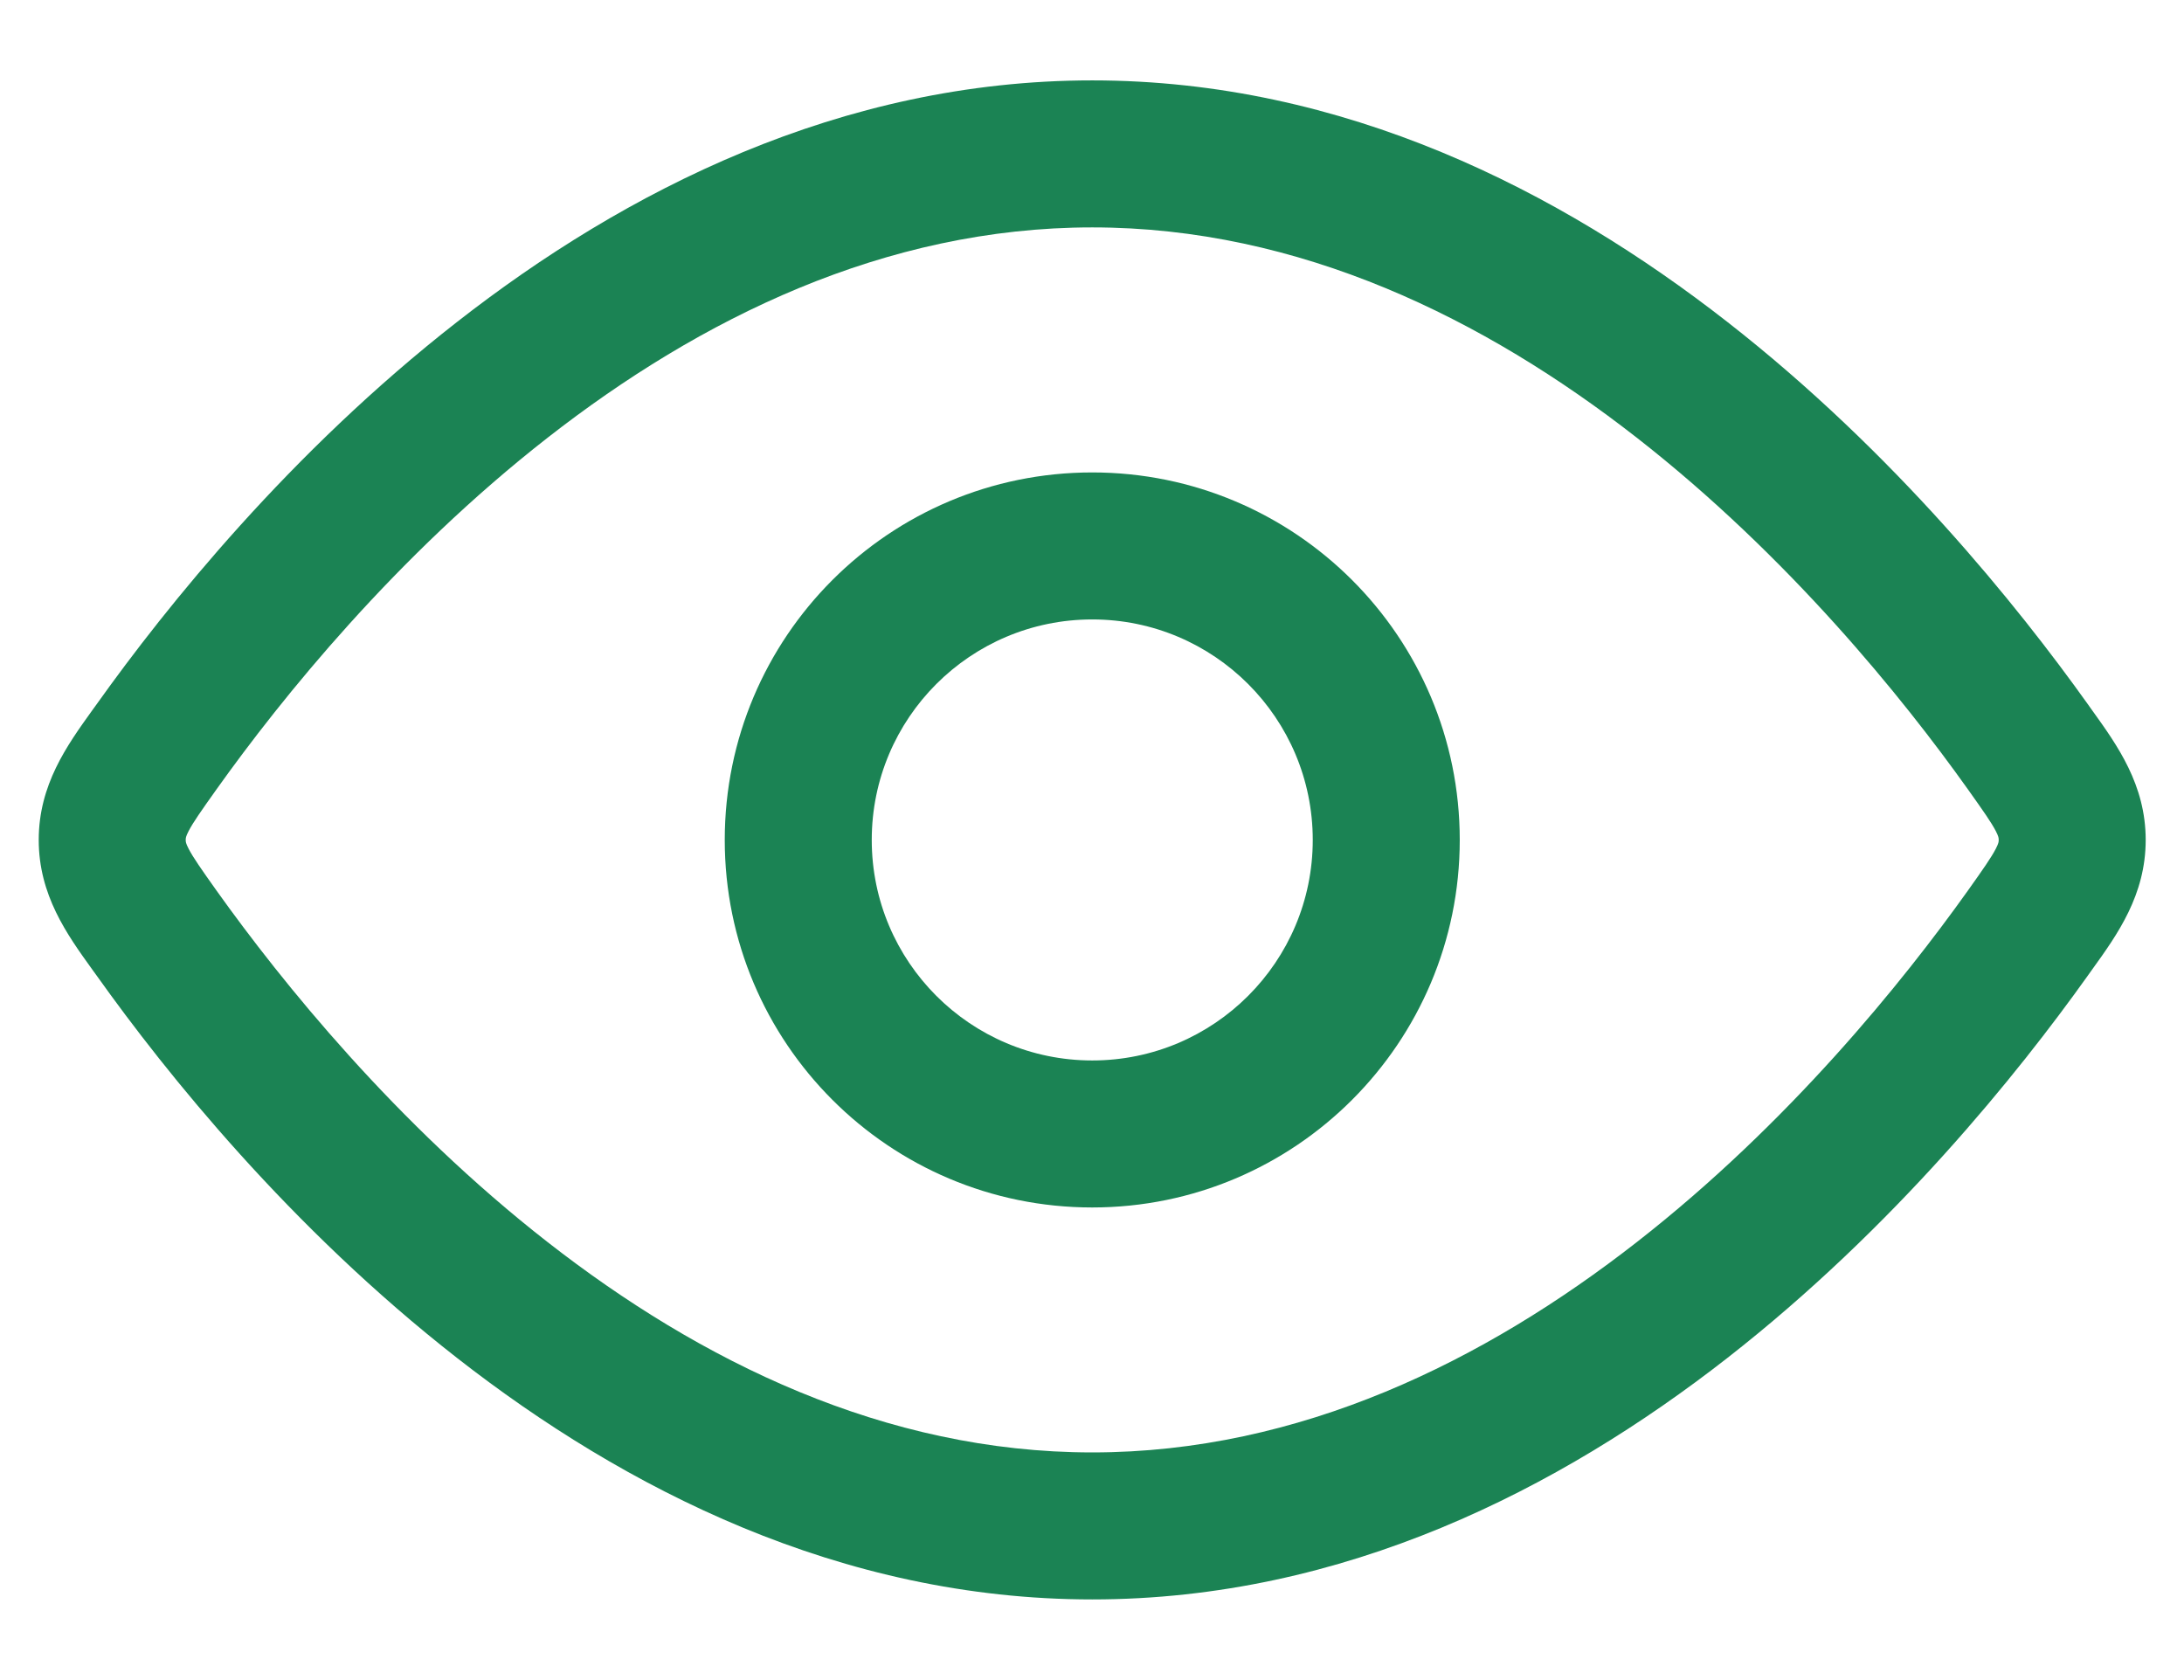
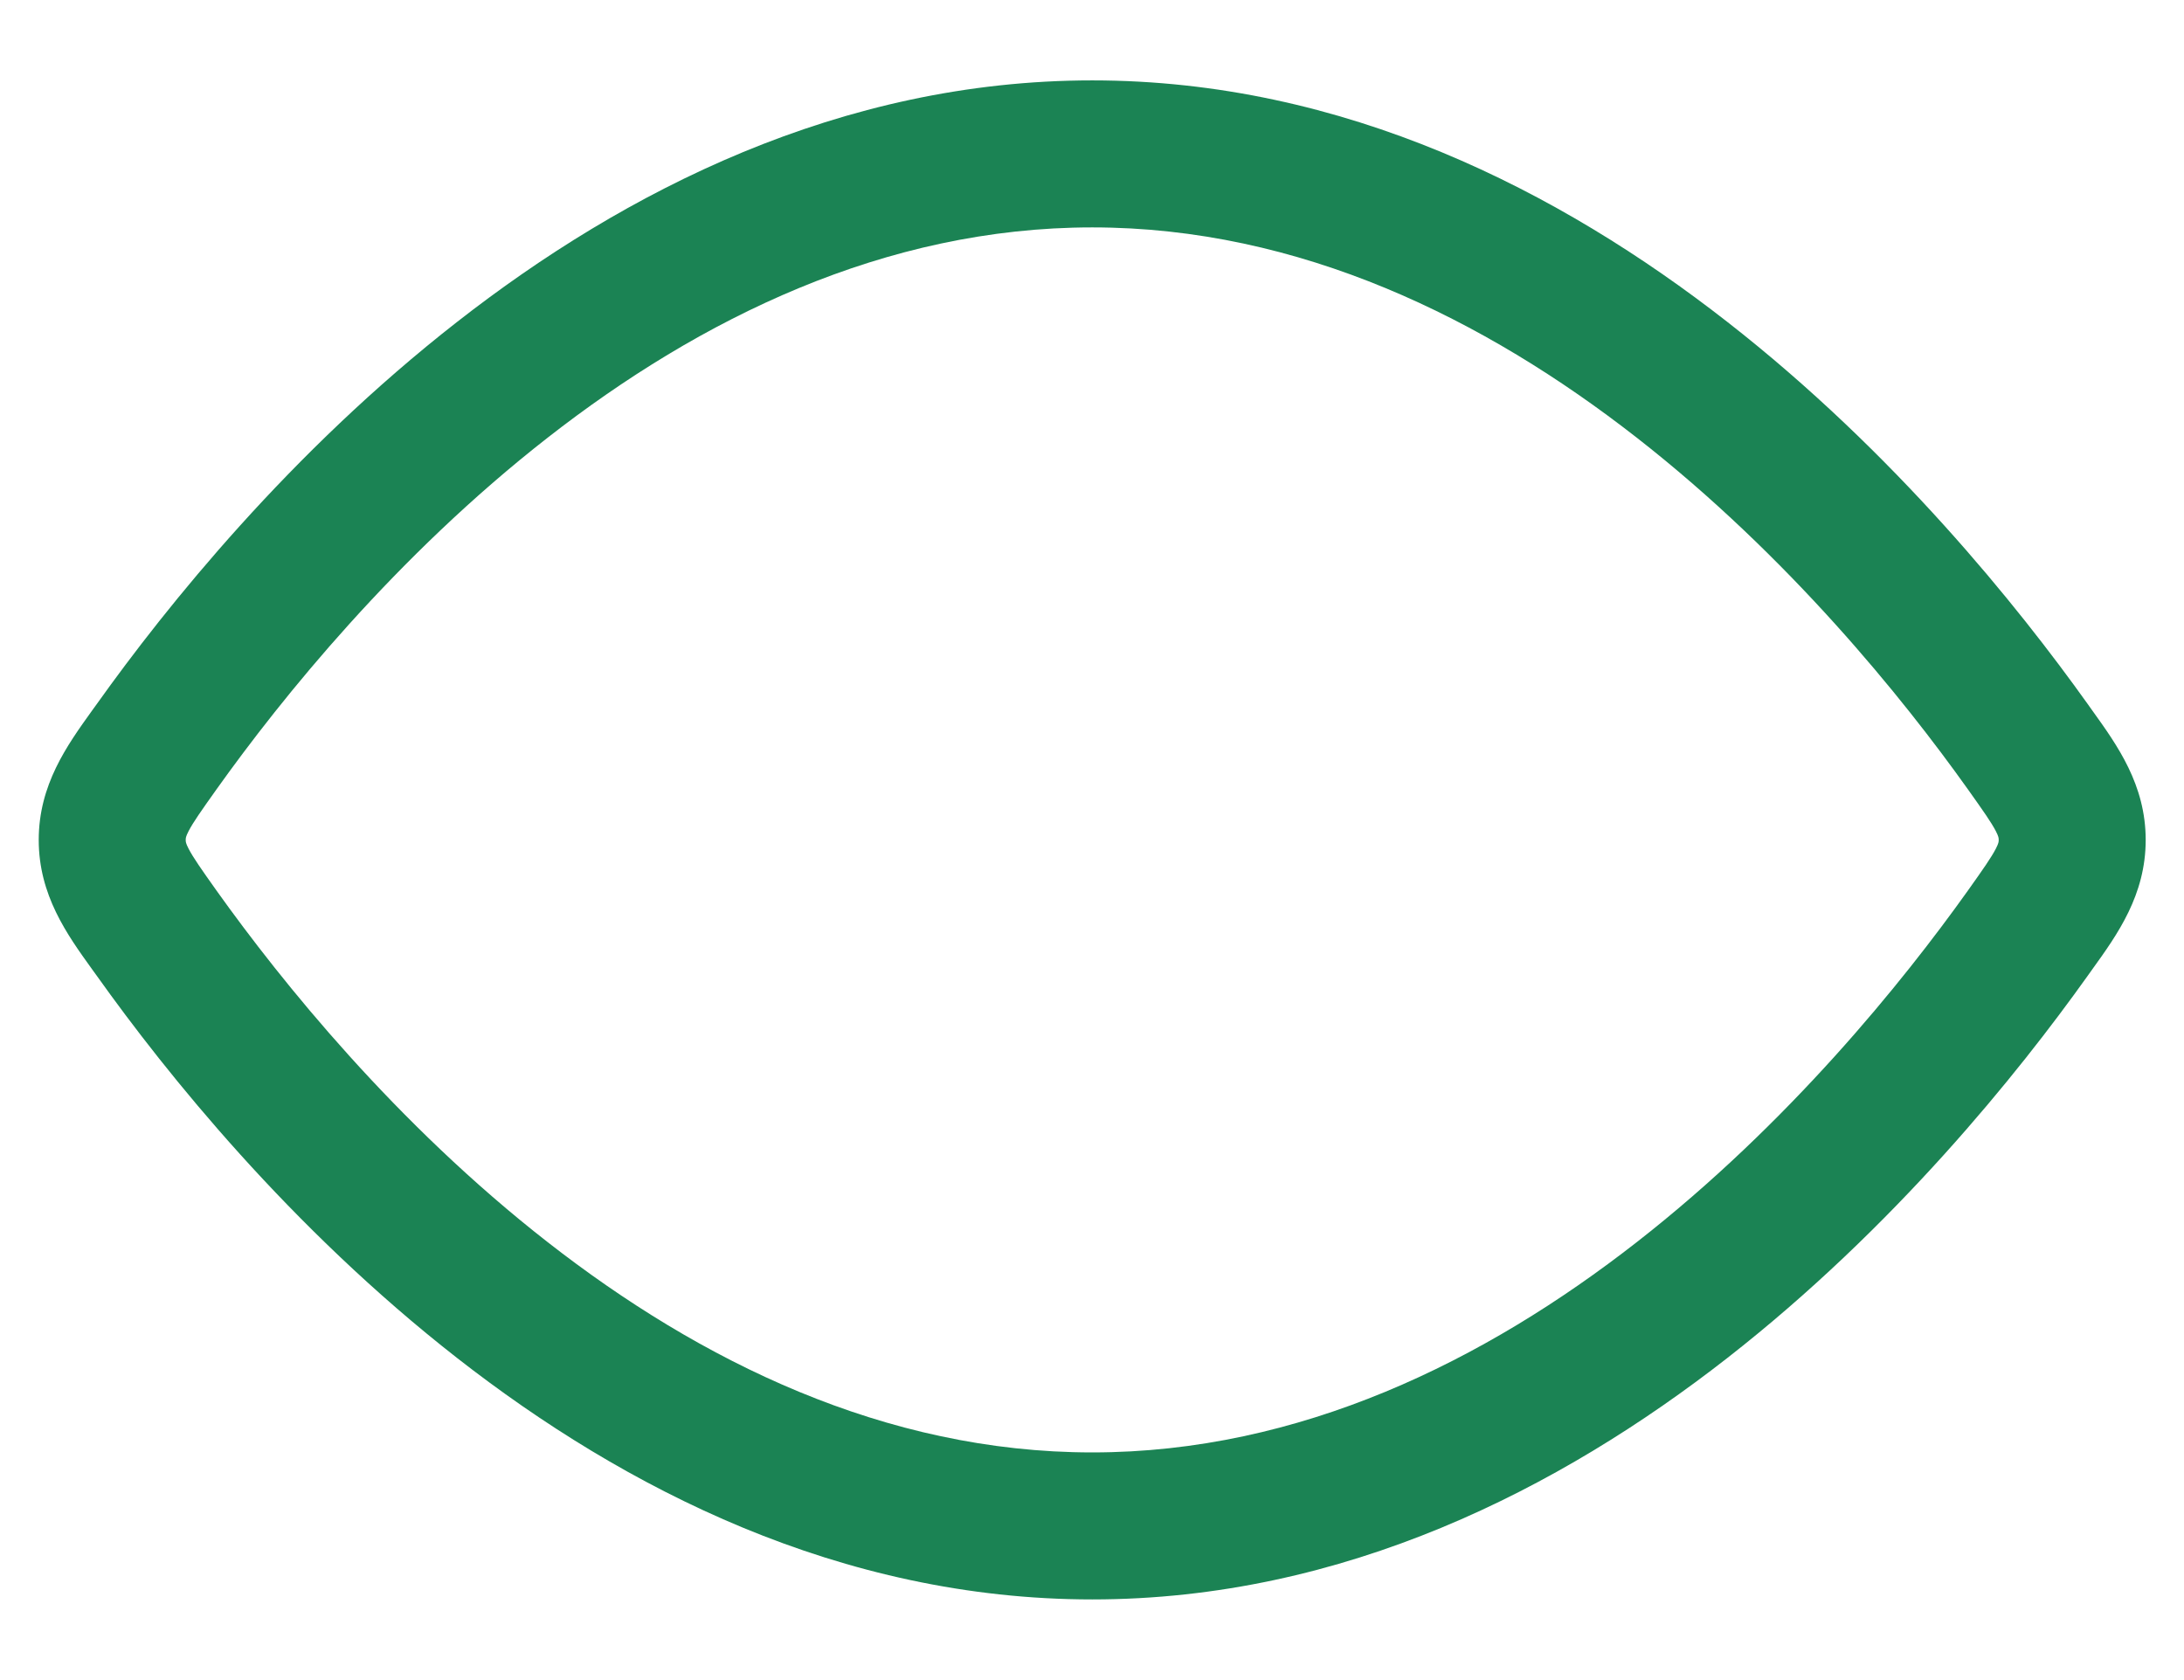
<svg xmlns="http://www.w3.org/2000/svg" width="26" height="20" viewBox="0 0 26 20" fill="none">
-   <path fill-rule="evenodd" clip-rule="evenodd" d="M13.003 14.374C10.586 14.374 8.628 12.415 8.628 9.999C8.628 7.582 10.586 5.624 13.003 5.624C15.419 5.624 17.378 7.582 17.378 9.999C17.378 12.415 15.419 14.374 13.003 14.374ZM10.378 9.999C10.378 11.448 11.553 12.624 13.003 12.624C14.452 12.624 15.628 11.448 15.628 9.999C15.628 8.549 14.452 7.374 13.003 7.374C11.553 7.374 10.378 8.549 10.378 9.999Z" fill="#1B8354" />
  <path fill-rule="evenodd" clip-rule="evenodd" d="M13.003 0.957C10.004 0.957 7.433 2.277 5.443 3.831C3.451 5.385 1.979 7.222 1.156 8.376L1.093 8.463C0.798 8.874 0.461 9.343 0.461 9.999C0.461 10.655 0.798 11.124 1.093 11.534L1.156 11.621C1.979 12.776 3.451 14.612 5.443 16.167C7.433 17.72 10.004 19.04 13.003 19.04C16.002 19.04 18.572 17.72 20.562 16.167C22.554 14.612 24.026 12.776 24.85 11.621L24.912 11.534C25.207 11.124 25.544 10.655 25.544 9.999C25.544 9.343 25.207 8.874 24.912 8.463L24.85 8.376C24.026 7.222 22.554 5.385 20.562 3.831C18.572 2.277 16.002 0.957 13.003 0.957ZM2.58 9.393C3.351 8.312 4.71 6.623 6.52 5.21C8.331 3.796 10.531 2.707 13.003 2.707C15.474 2.707 17.674 3.796 19.485 5.21C21.295 6.623 22.655 8.312 23.425 9.393C23.615 9.66 23.706 9.79 23.76 9.894C23.794 9.96 23.794 9.978 23.794 9.996L23.794 9.999L23.794 10.002C23.794 10.019 23.794 10.037 23.76 10.103C23.706 10.207 23.615 10.338 23.425 10.605C22.655 11.685 21.295 13.375 19.485 14.787C17.674 16.201 15.474 17.29 13.003 17.29C10.531 17.29 8.331 16.201 6.52 14.787C4.71 13.375 3.351 11.685 2.58 10.605C2.39 10.338 2.299 10.207 2.245 10.103C2.211 10.037 2.211 10.019 2.211 10.002L2.211 9.999L2.211 9.996C2.211 9.978 2.211 9.96 2.245 9.894C2.299 9.79 2.39 9.66 2.58 9.393Z" fill="#1B8354" />
</svg>